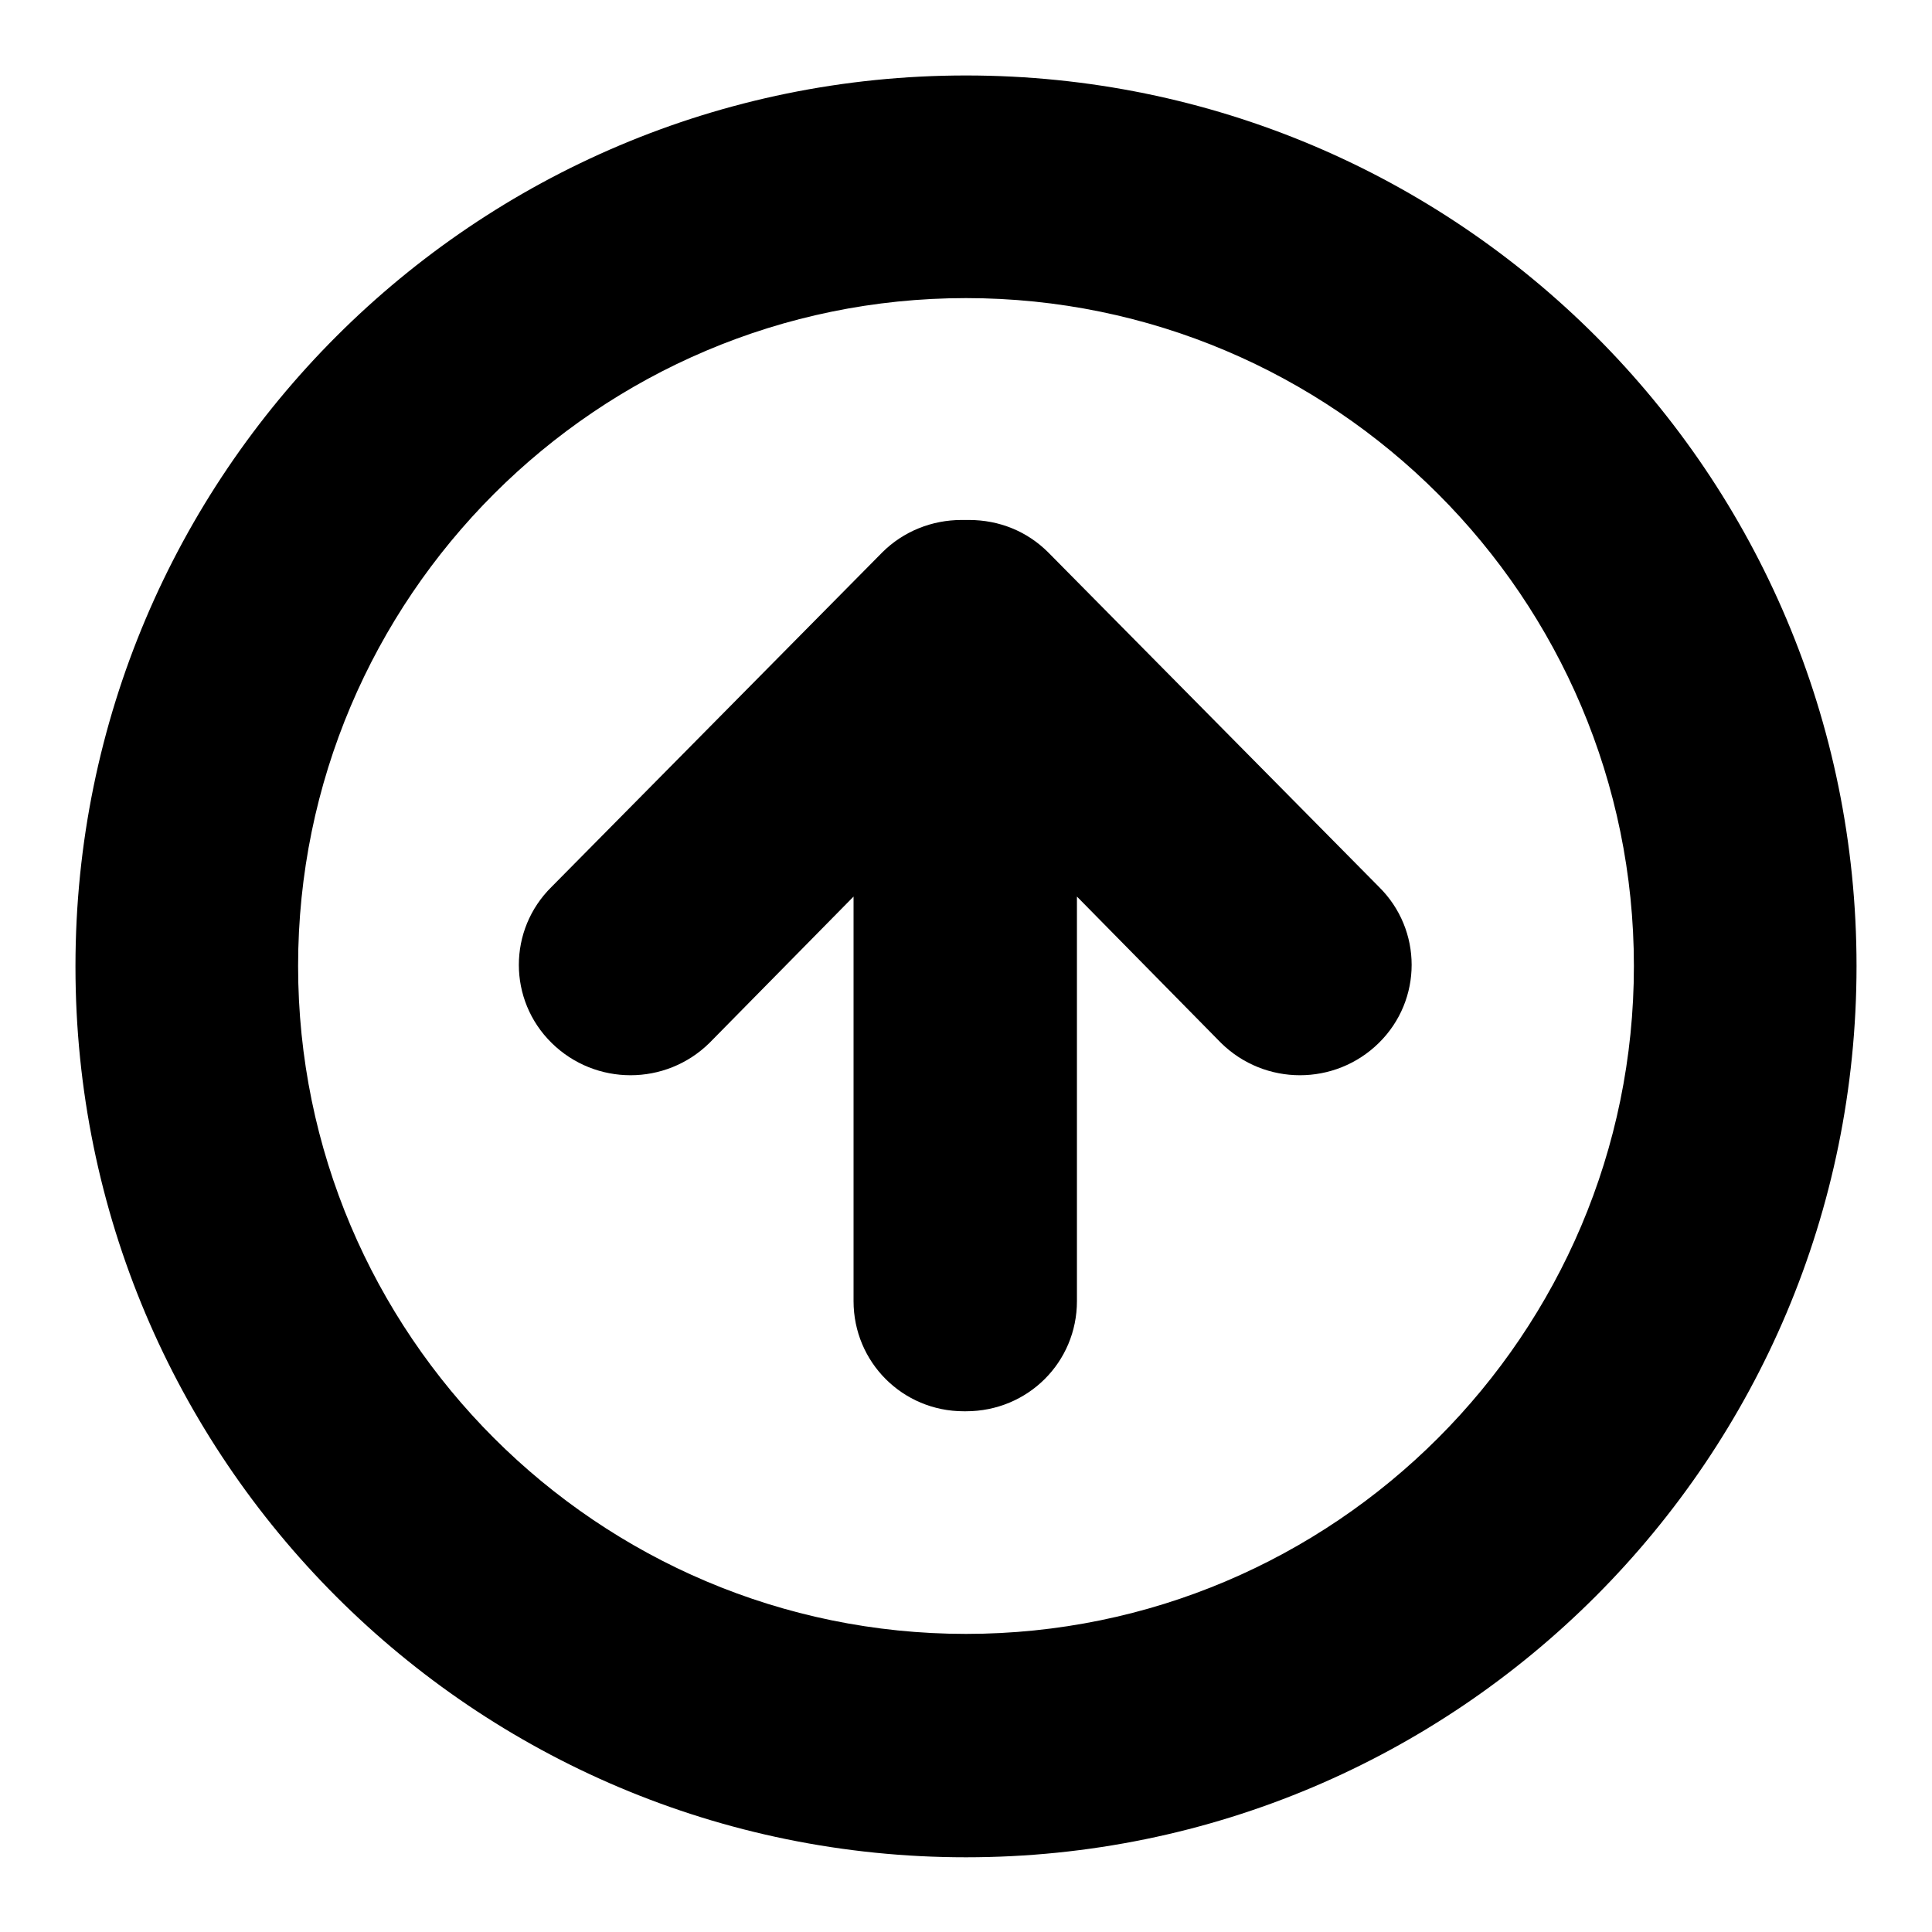
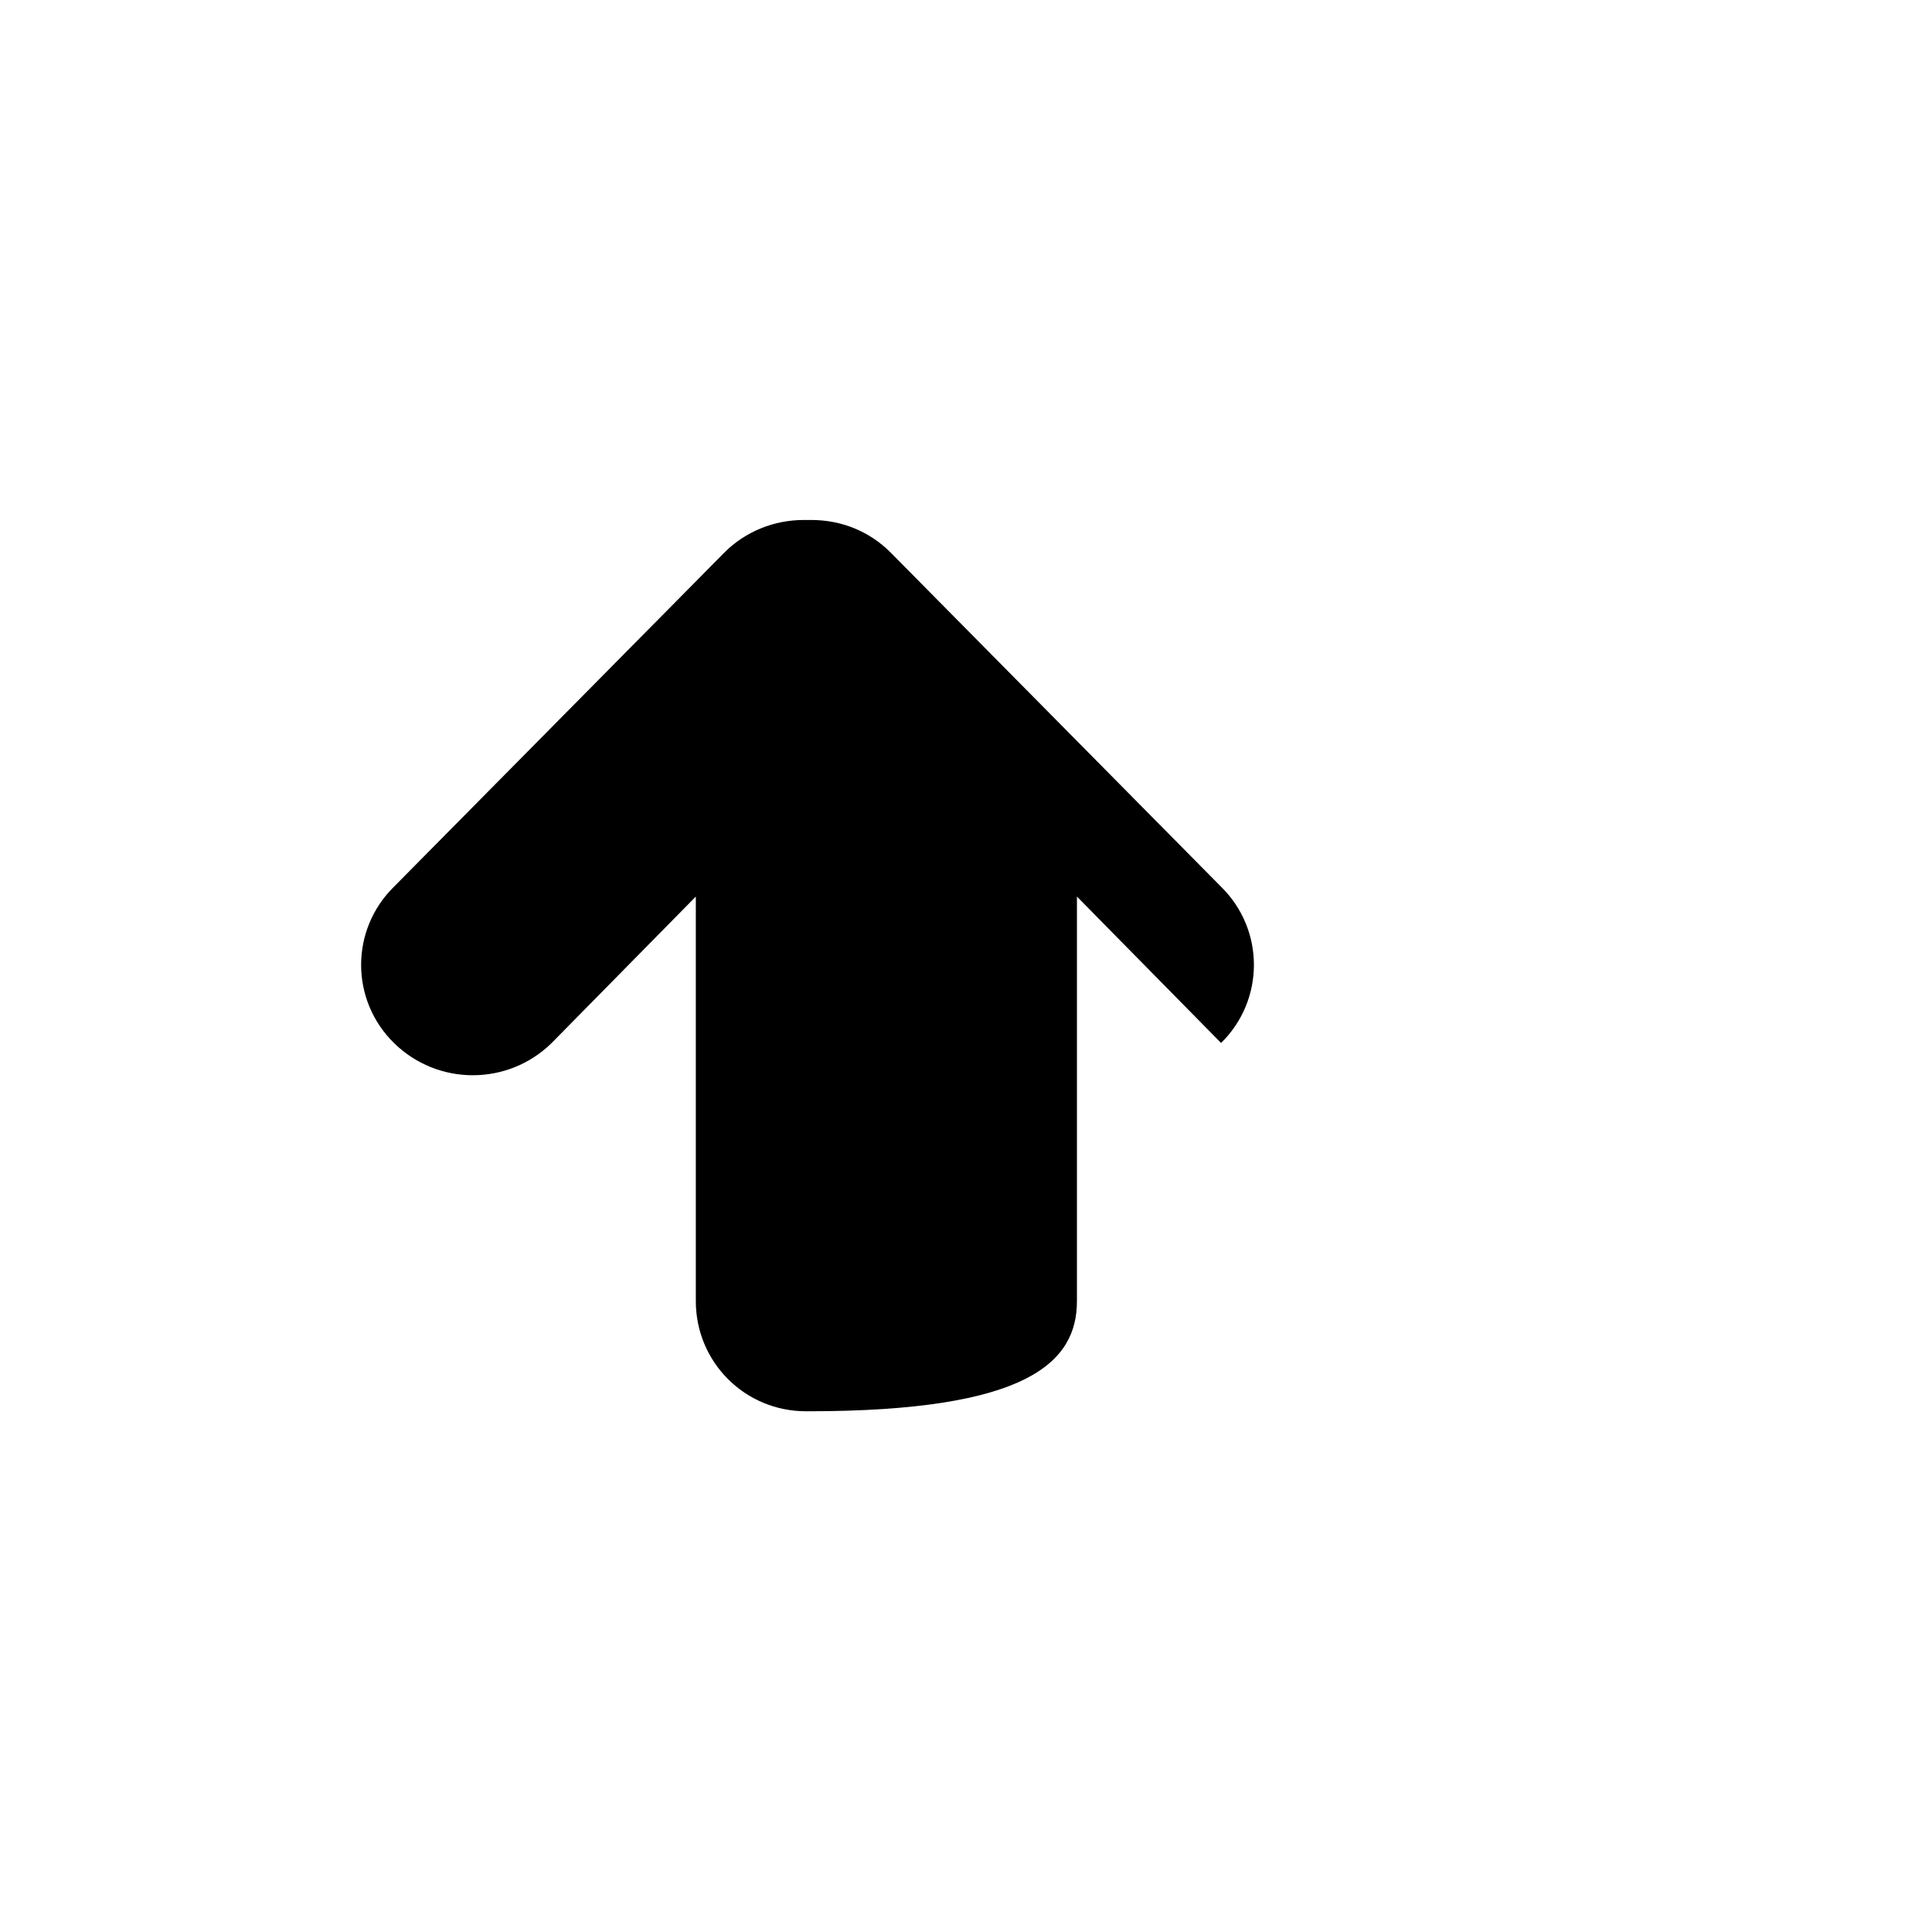
<svg xmlns="http://www.w3.org/2000/svg" version="1.1" x="0px" y="0px" viewBox="0 0 256 256" enable-background="new 0 0 256 256" xml:space="preserve">
  <g>
-     <path fill="#000000" d="M246,128c0-65.2-52.8-118-118-118C62.9,10,10,62.8,10,128c0,0,0,0,0,0.1c0,65.2,52.8,118,118,118 S246,193.2,246,128L246,128z M39.5,128c0-48.8,39.7-88.5,88.5-88.5c48.8,0,88.5,39.7,88.5,88.5c0,48.8-39.7,88.5-88.5,88.5 C79.2,216.5,39.5,176.8,39.5,128z" />
-     <path fill="#000000" d="M142.7,172.4v-53.6l19.1,19.4c5.8,5.7,15.1,5.7,20.9,0c5.8-5.7,5.8-15,0-20.7l-43.8-44.3 c-2.8-2.8-6.5-4.3-10.5-4.3l-0.5,0c-0.2,0-0.3,0-0.5,0c-3.9,0-7.7,1.5-10.5,4.3l-43.8,44.3c-5.8,5.7-5.8,15,0,20.7 c5.8,5.7,15.1,5.7,20.9,0l19.1-19.4v53.6c0,8.1,6.5,14.6,14.6,14.6h0.3C136.2,187,142.7,180.5,142.7,172.4L142.7,172.4L142.7,172.4 z" />
+     <path fill="#000000" d="M142.7,172.4v-53.6l19.1,19.4c5.8-5.7,5.8-15,0-20.7l-43.8-44.3 c-2.8-2.8-6.5-4.3-10.5-4.3l-0.5,0c-0.2,0-0.3,0-0.5,0c-3.9,0-7.7,1.5-10.5,4.3l-43.8,44.3c-5.8,5.7-5.8,15,0,20.7 c5.8,5.7,15.1,5.7,20.9,0l19.1-19.4v53.6c0,8.1,6.5,14.6,14.6,14.6h0.3C136.2,187,142.7,180.5,142.7,172.4L142.7,172.4L142.7,172.4 z" />
  </g>
</svg>